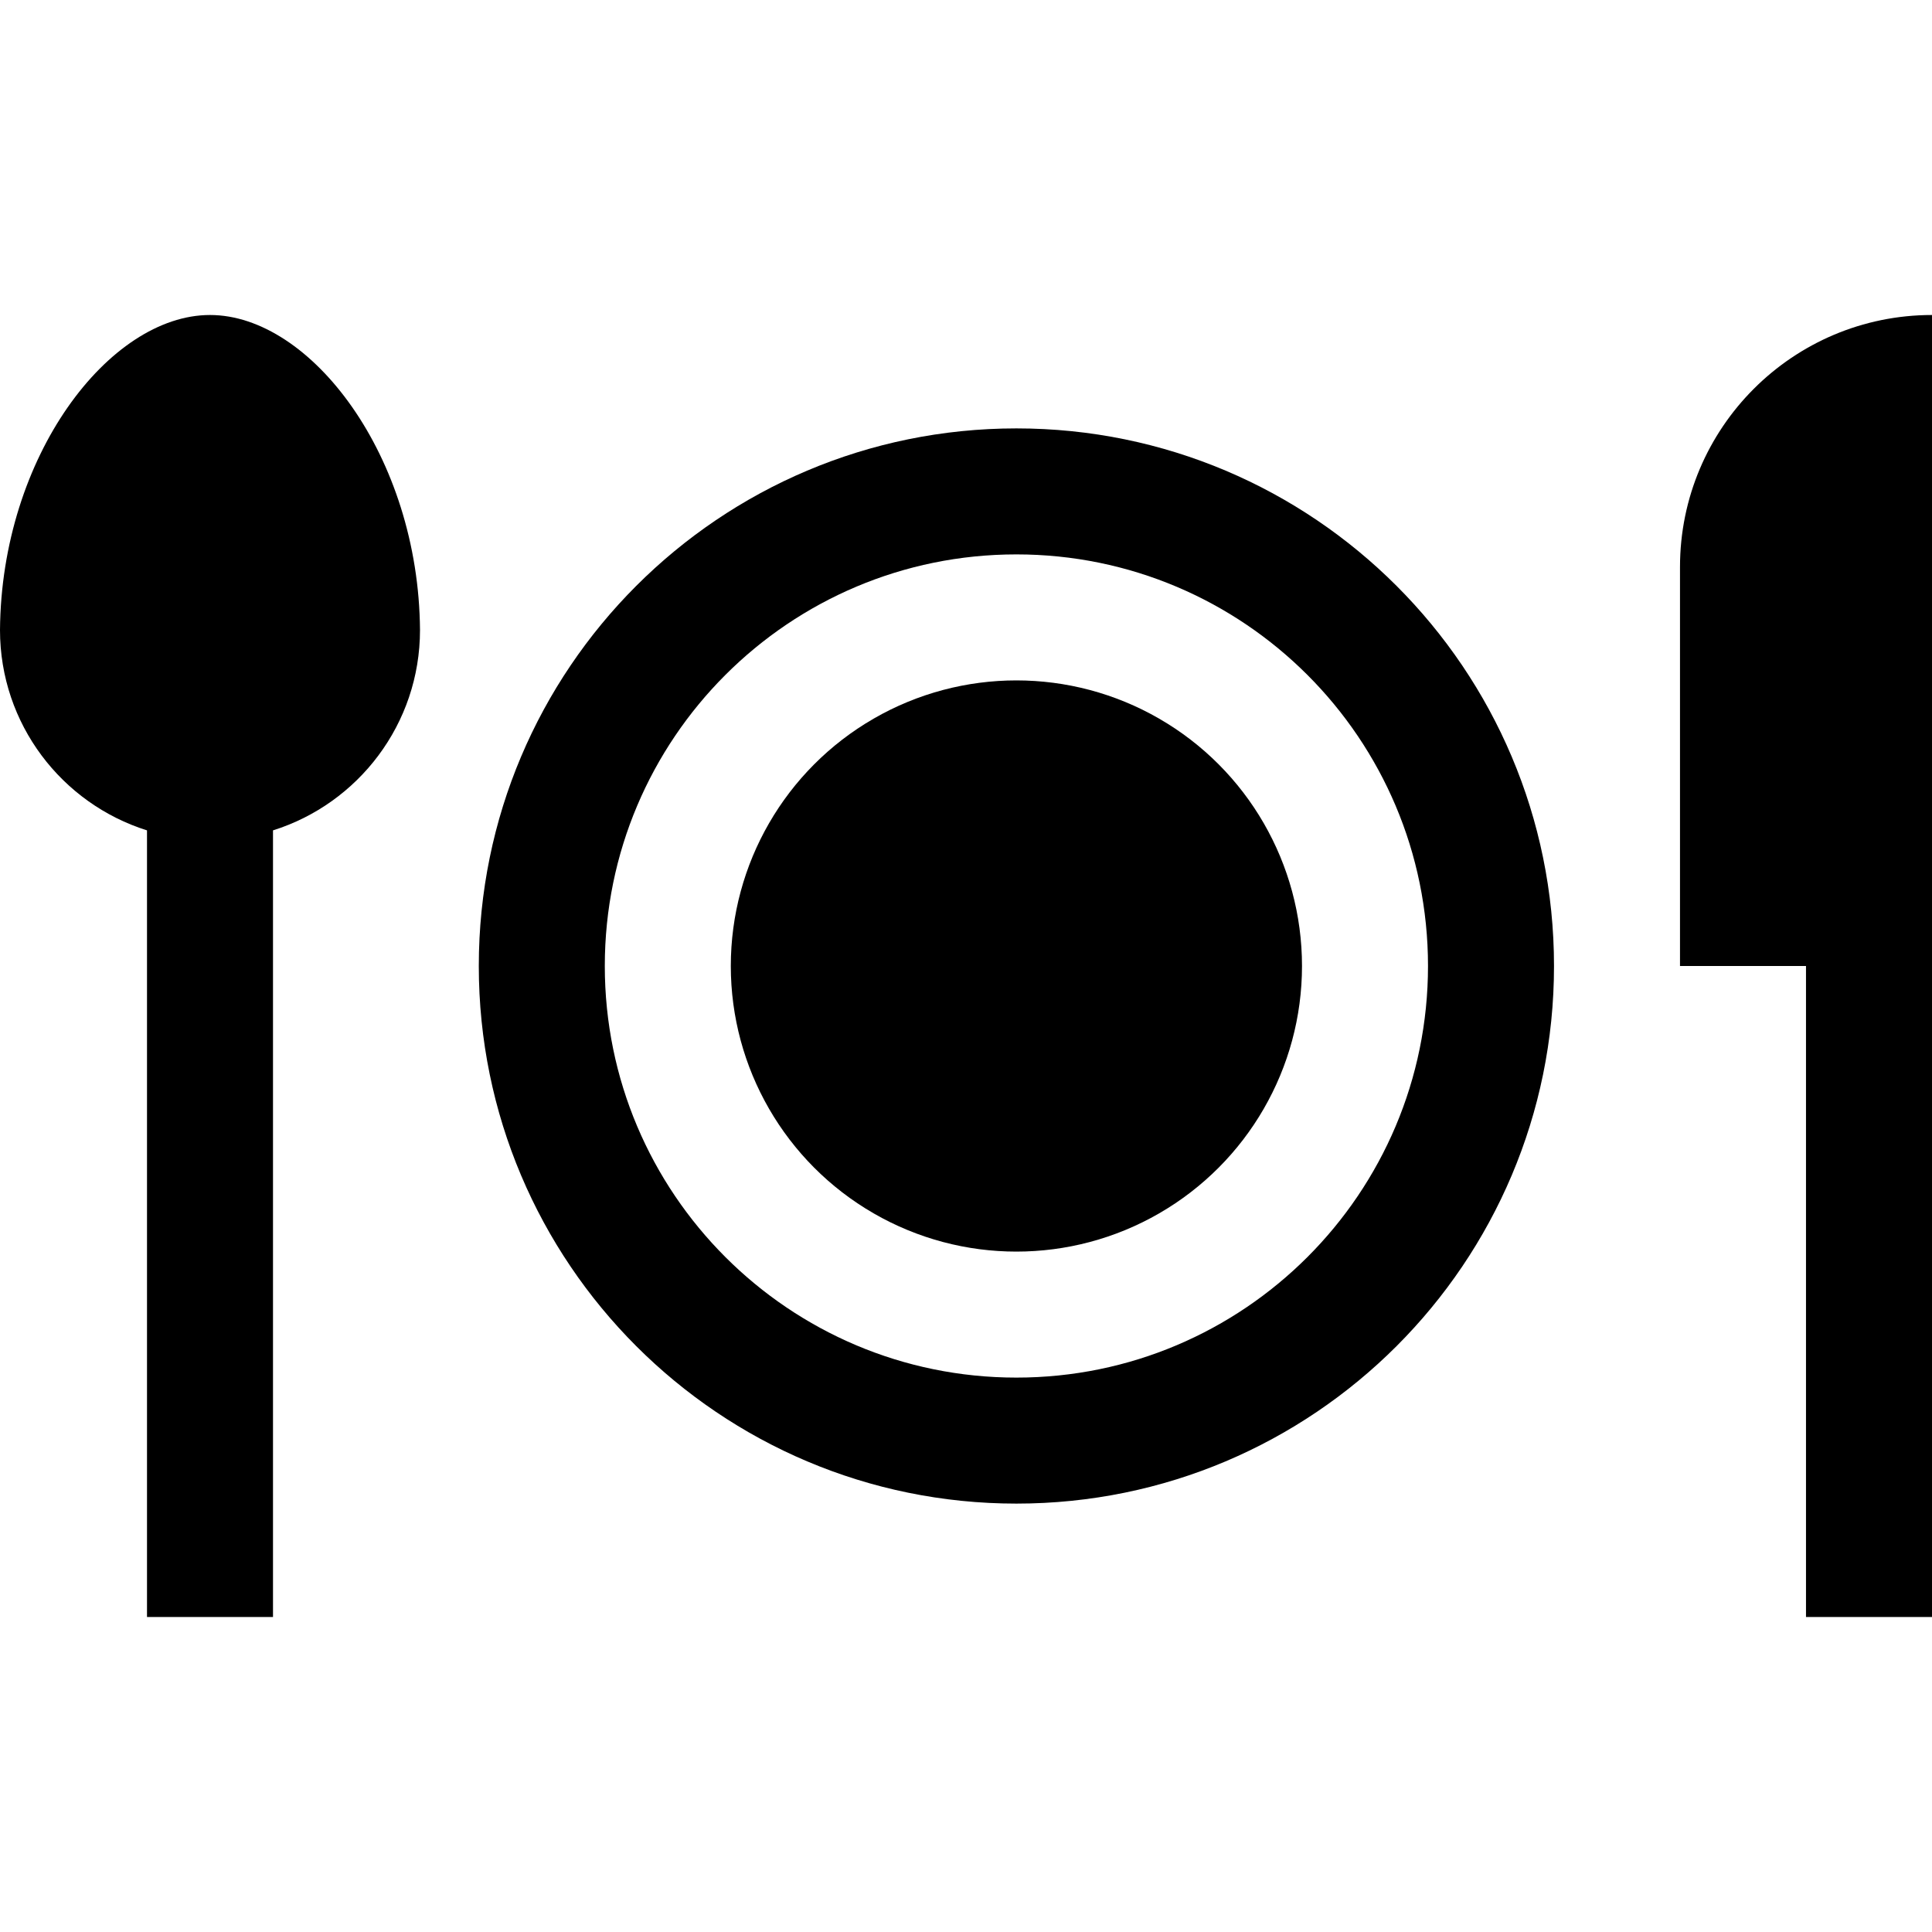
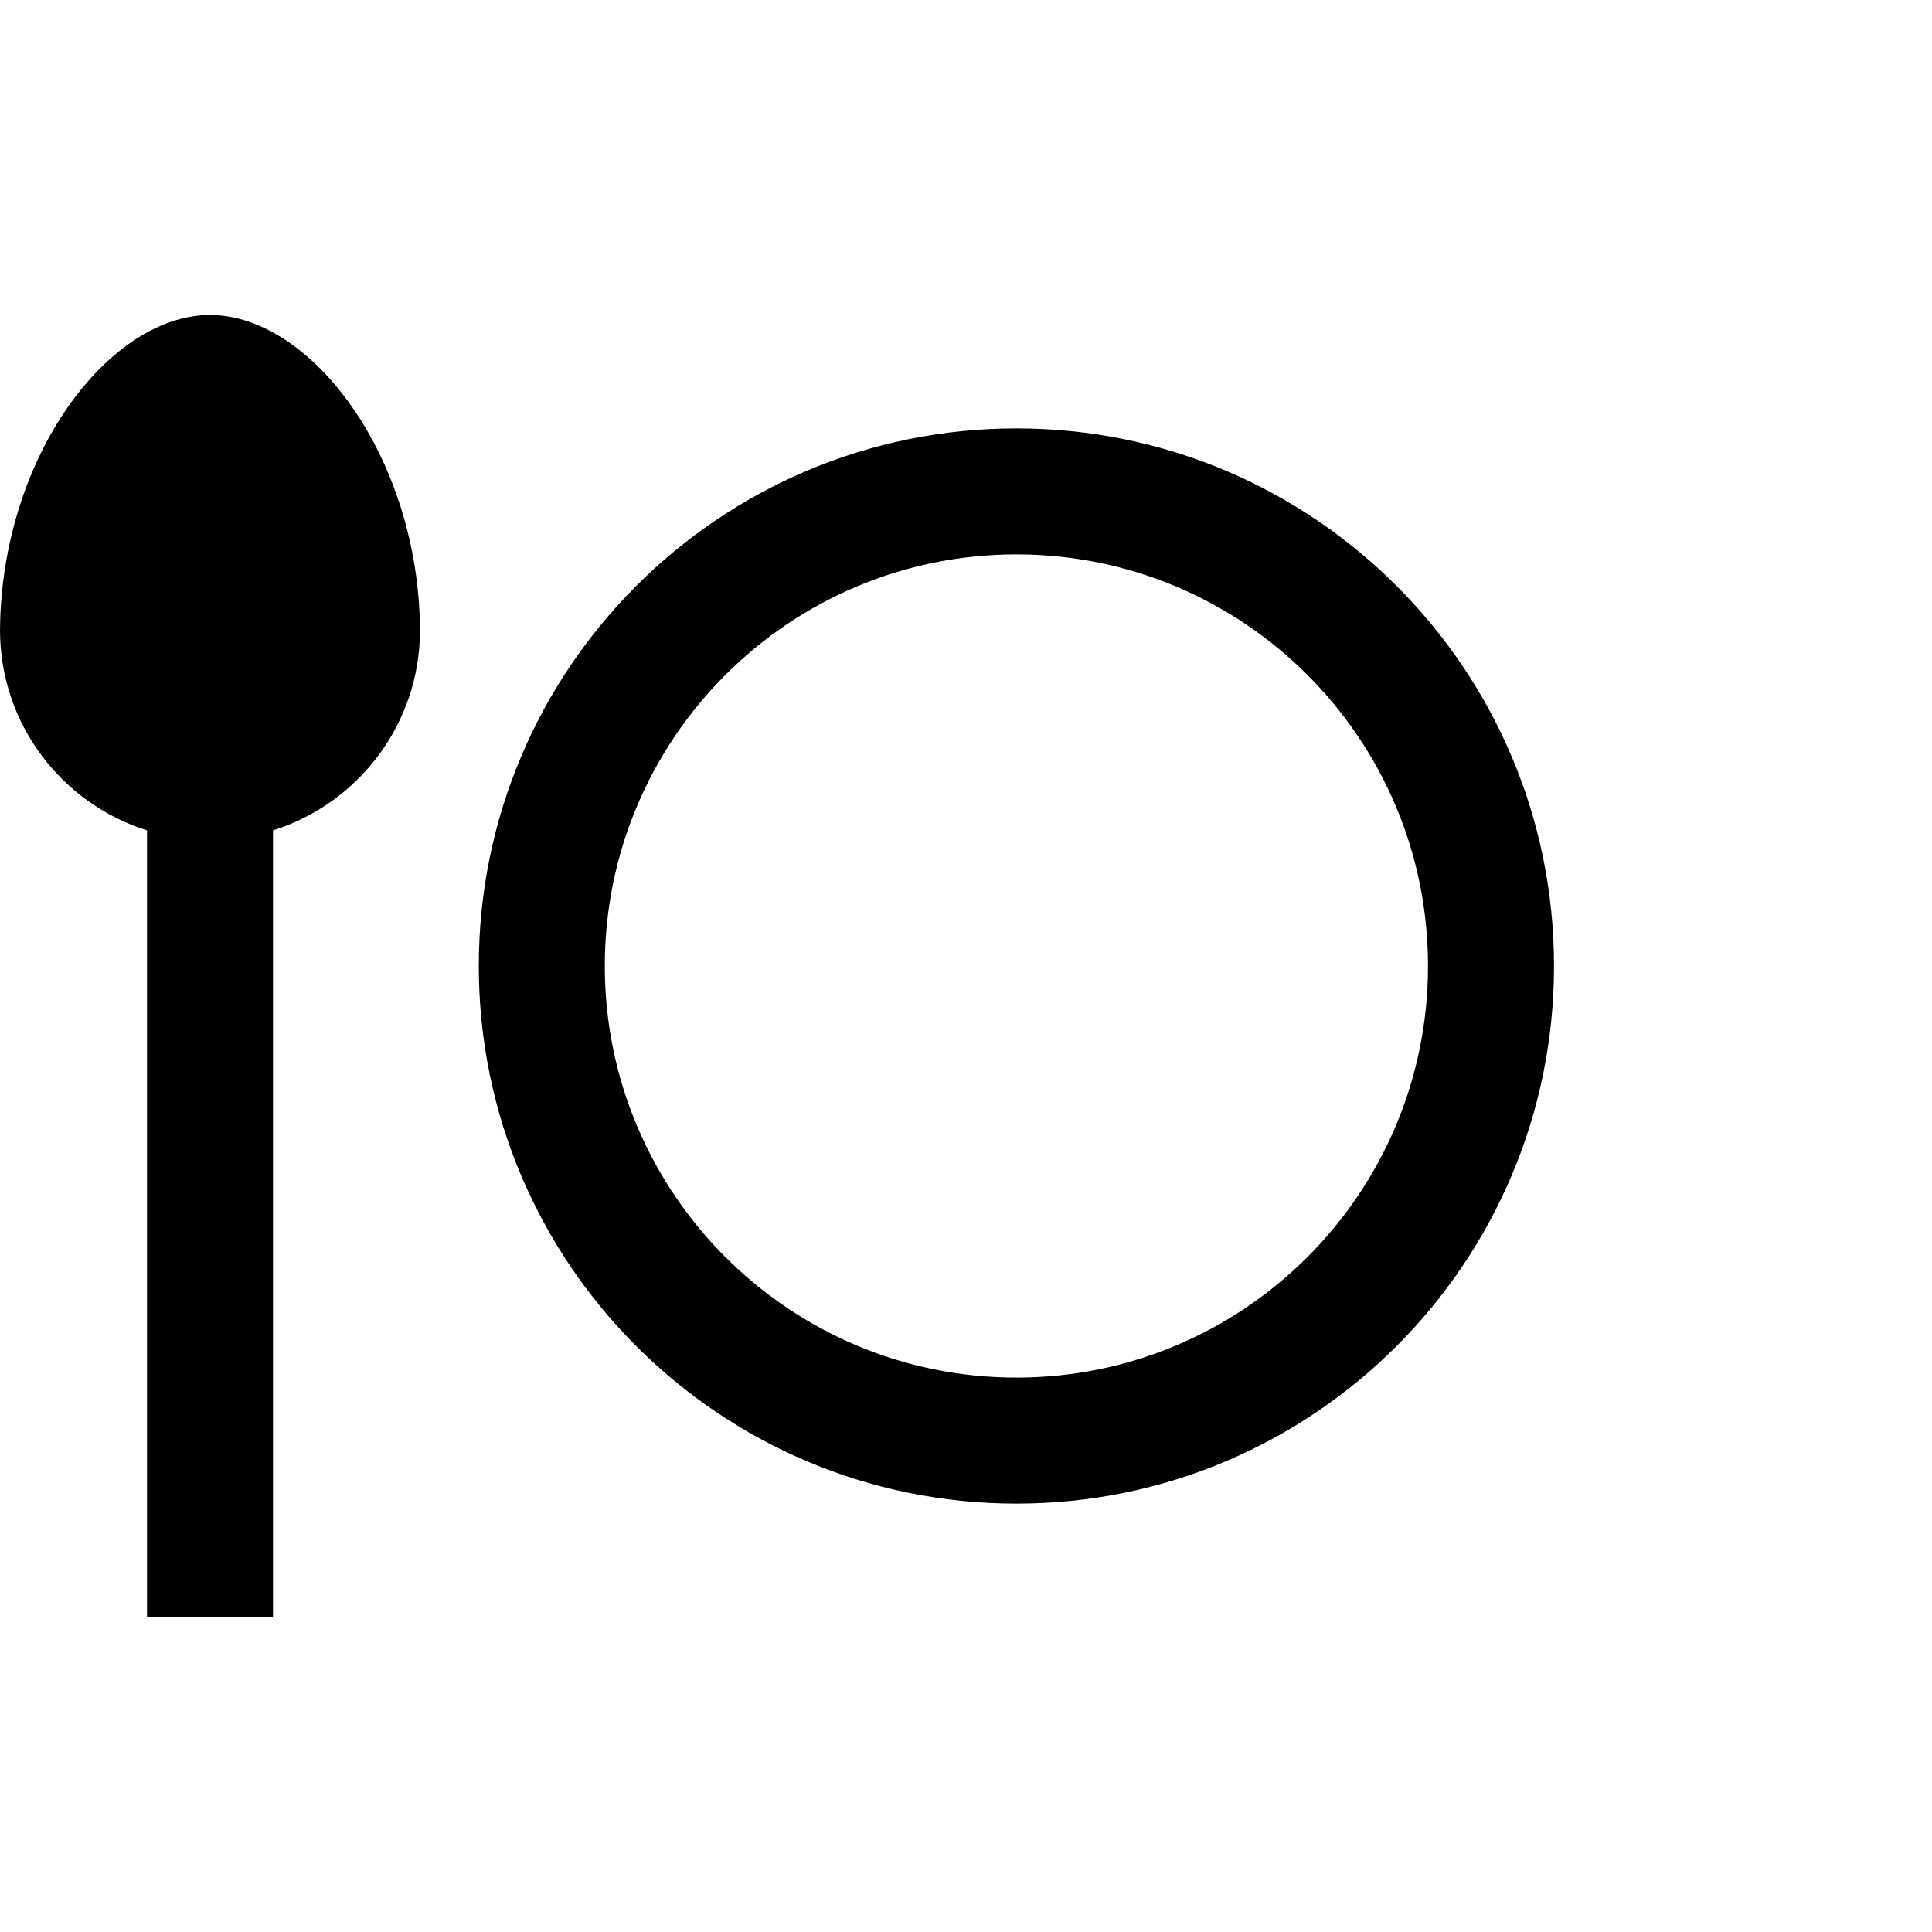
<svg xmlns="http://www.w3.org/2000/svg" fill="#000000" height="800px" width="800px" version="1.1" id="Layer_1" viewBox="0 0 512 512" xml:space="preserve">
  <g>
    <g>
-       <path d="M445.217,150.261c0,28.336,0,105.739,0,105.739h33.391v172.522H512V83.478    C475.117,83.478,445.217,113.378,445.217,150.261z" />
-     </g>
+       </g>
  </g>
  <g>
    <g>
      <path d="M269.357,113.53c-78.683,0-142.47,63.786-142.47,142.47s63.786,142.47,142.47,142.47s142.47-63.786,142.47-142.47    S348.04,113.53,269.357,113.53z M269.357,365.078c-60.242,0-109.078-48.836-109.078-109.078s48.836-109.078,109.078-109.078    c60.242,0,109.078,48.836,109.078,109.078S329.599,365.078,269.357,365.078z" />
    </g>
  </g>
  <g>
    <g>
-       <circle cx="269.357" cy="256" r="75.687" />
-     </g>
+       </g>
  </g>
  <g>
    <g>
      <path d="M55.652,83.478c-26.724,0-55.304,37.426-55.652,83.478c0,24.919,16.378,46.009,38.957,53.101v208.464h33.391V220.058    c22.578-7.092,38.957-28.182,38.957-53.101C110.956,120.904,82.376,83.478,55.652,83.478z" />
    </g>
  </g>
</svg>